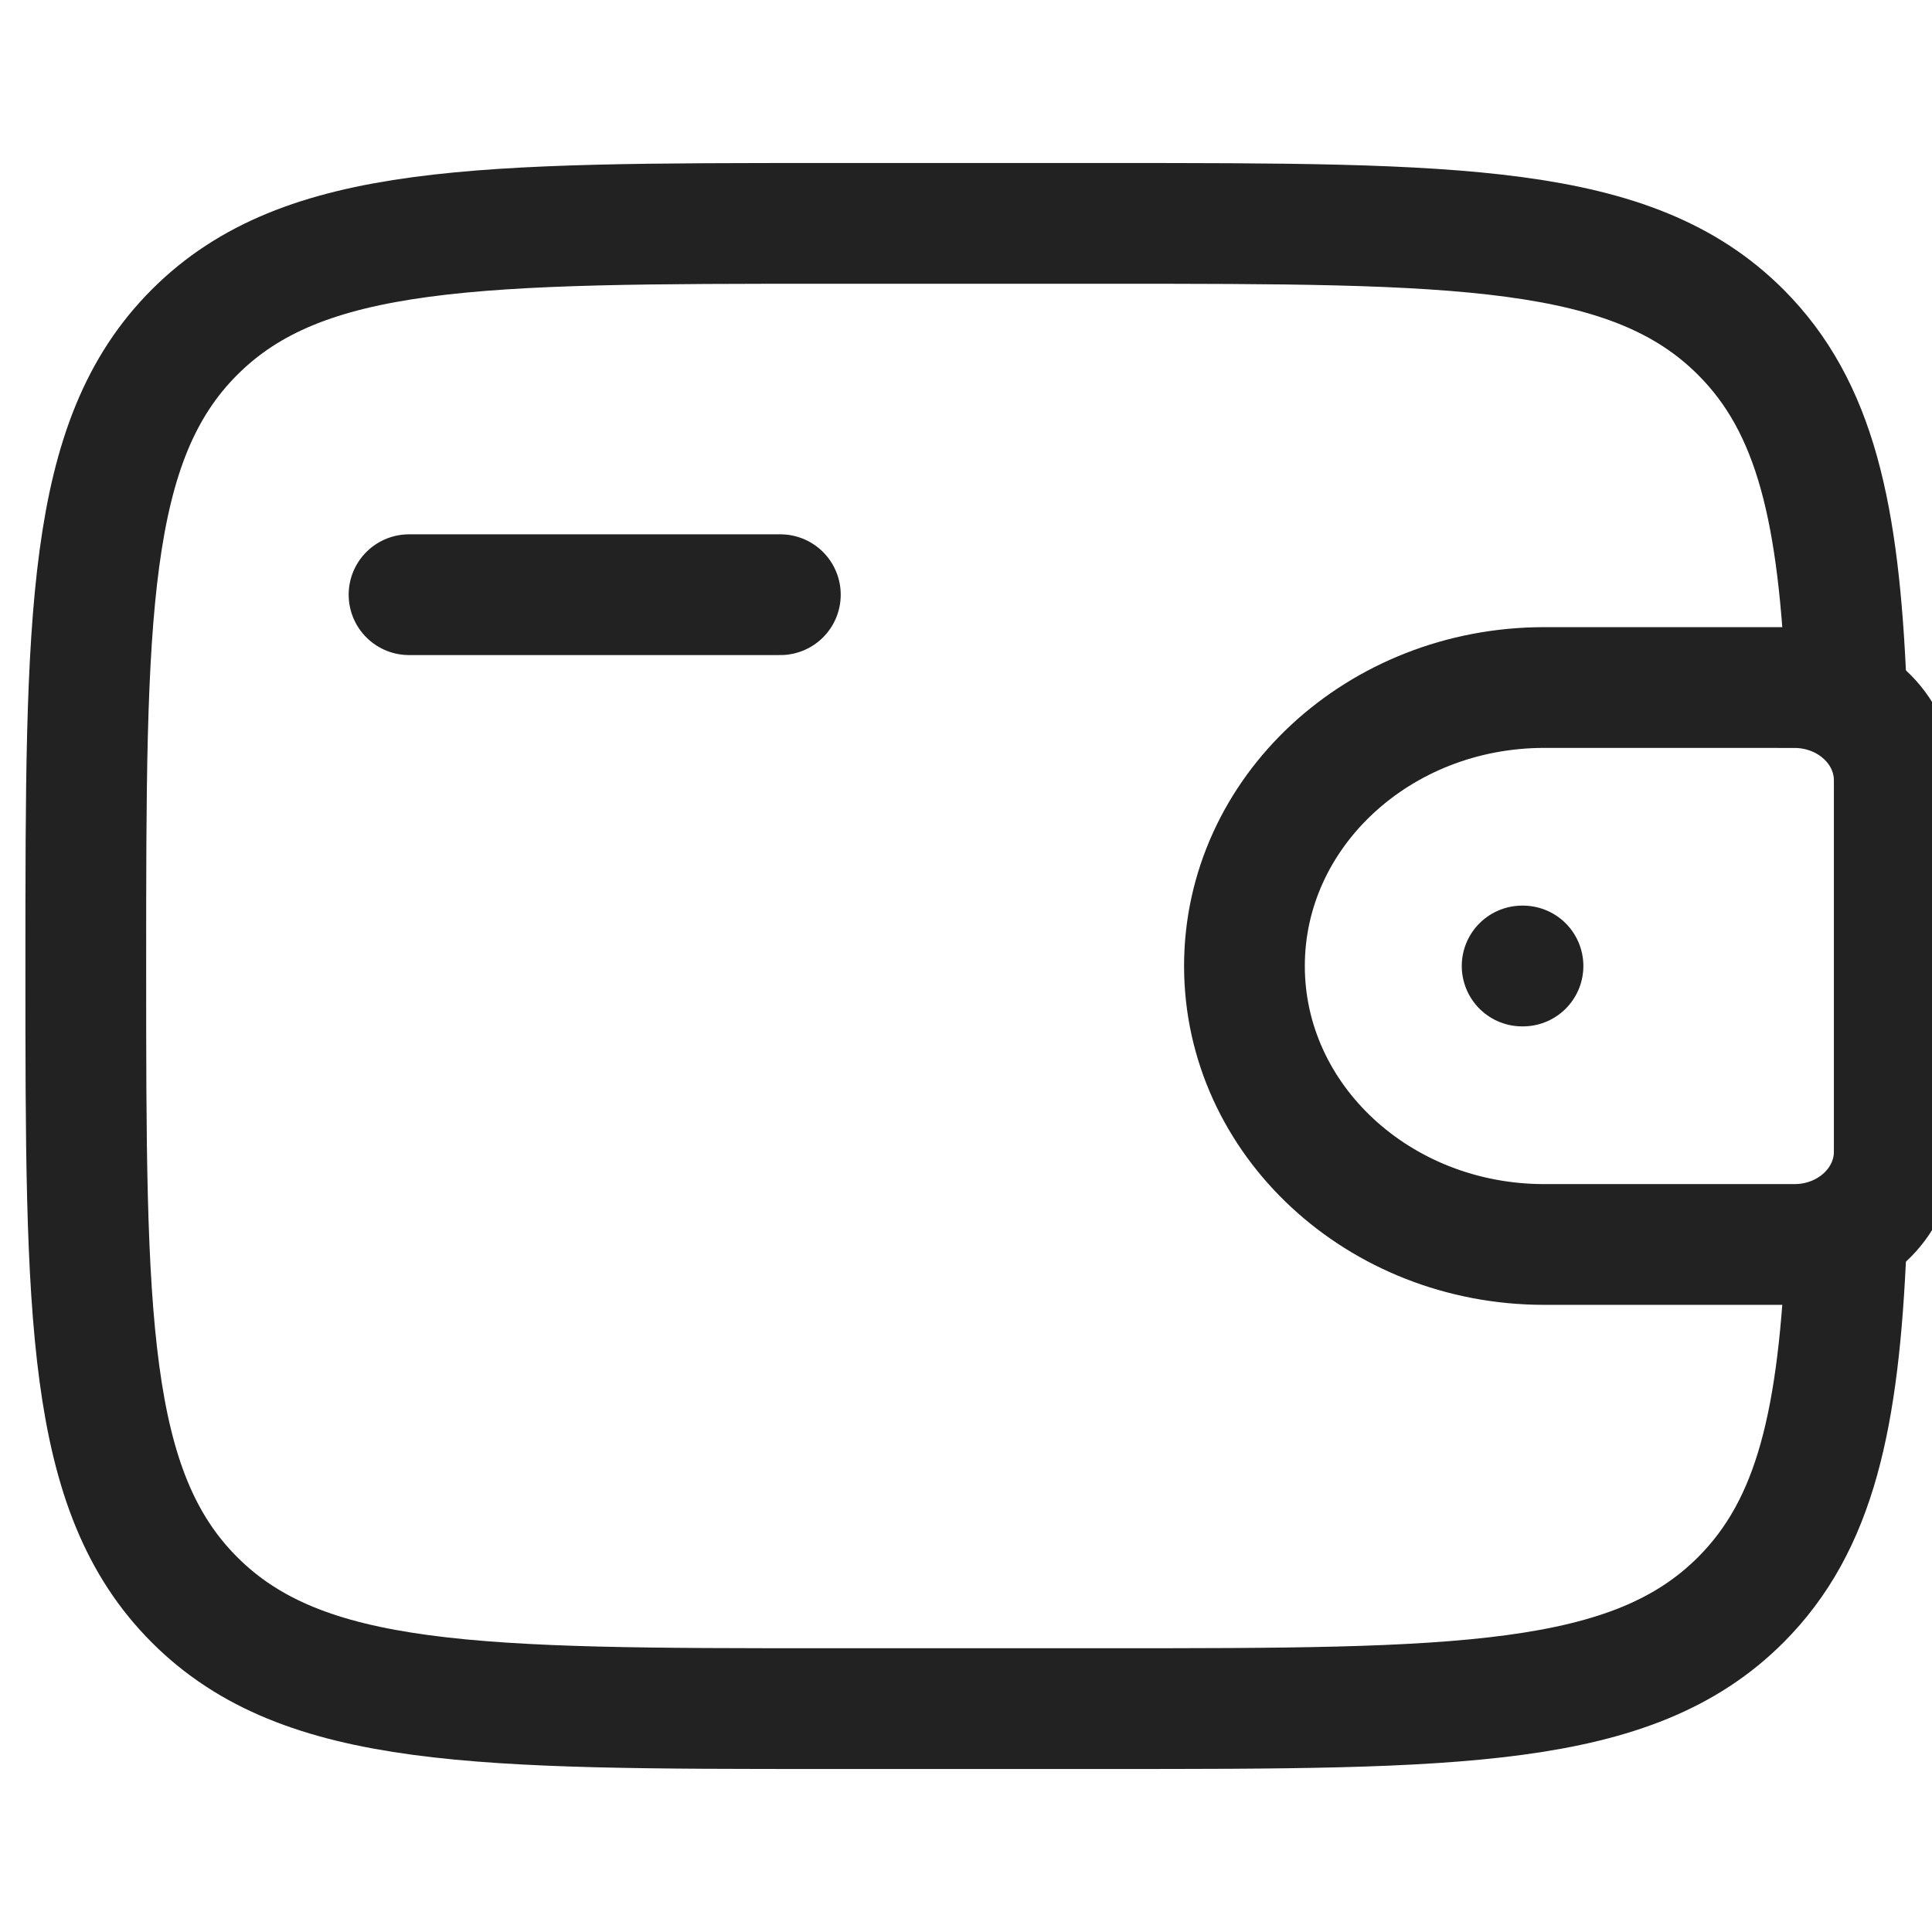
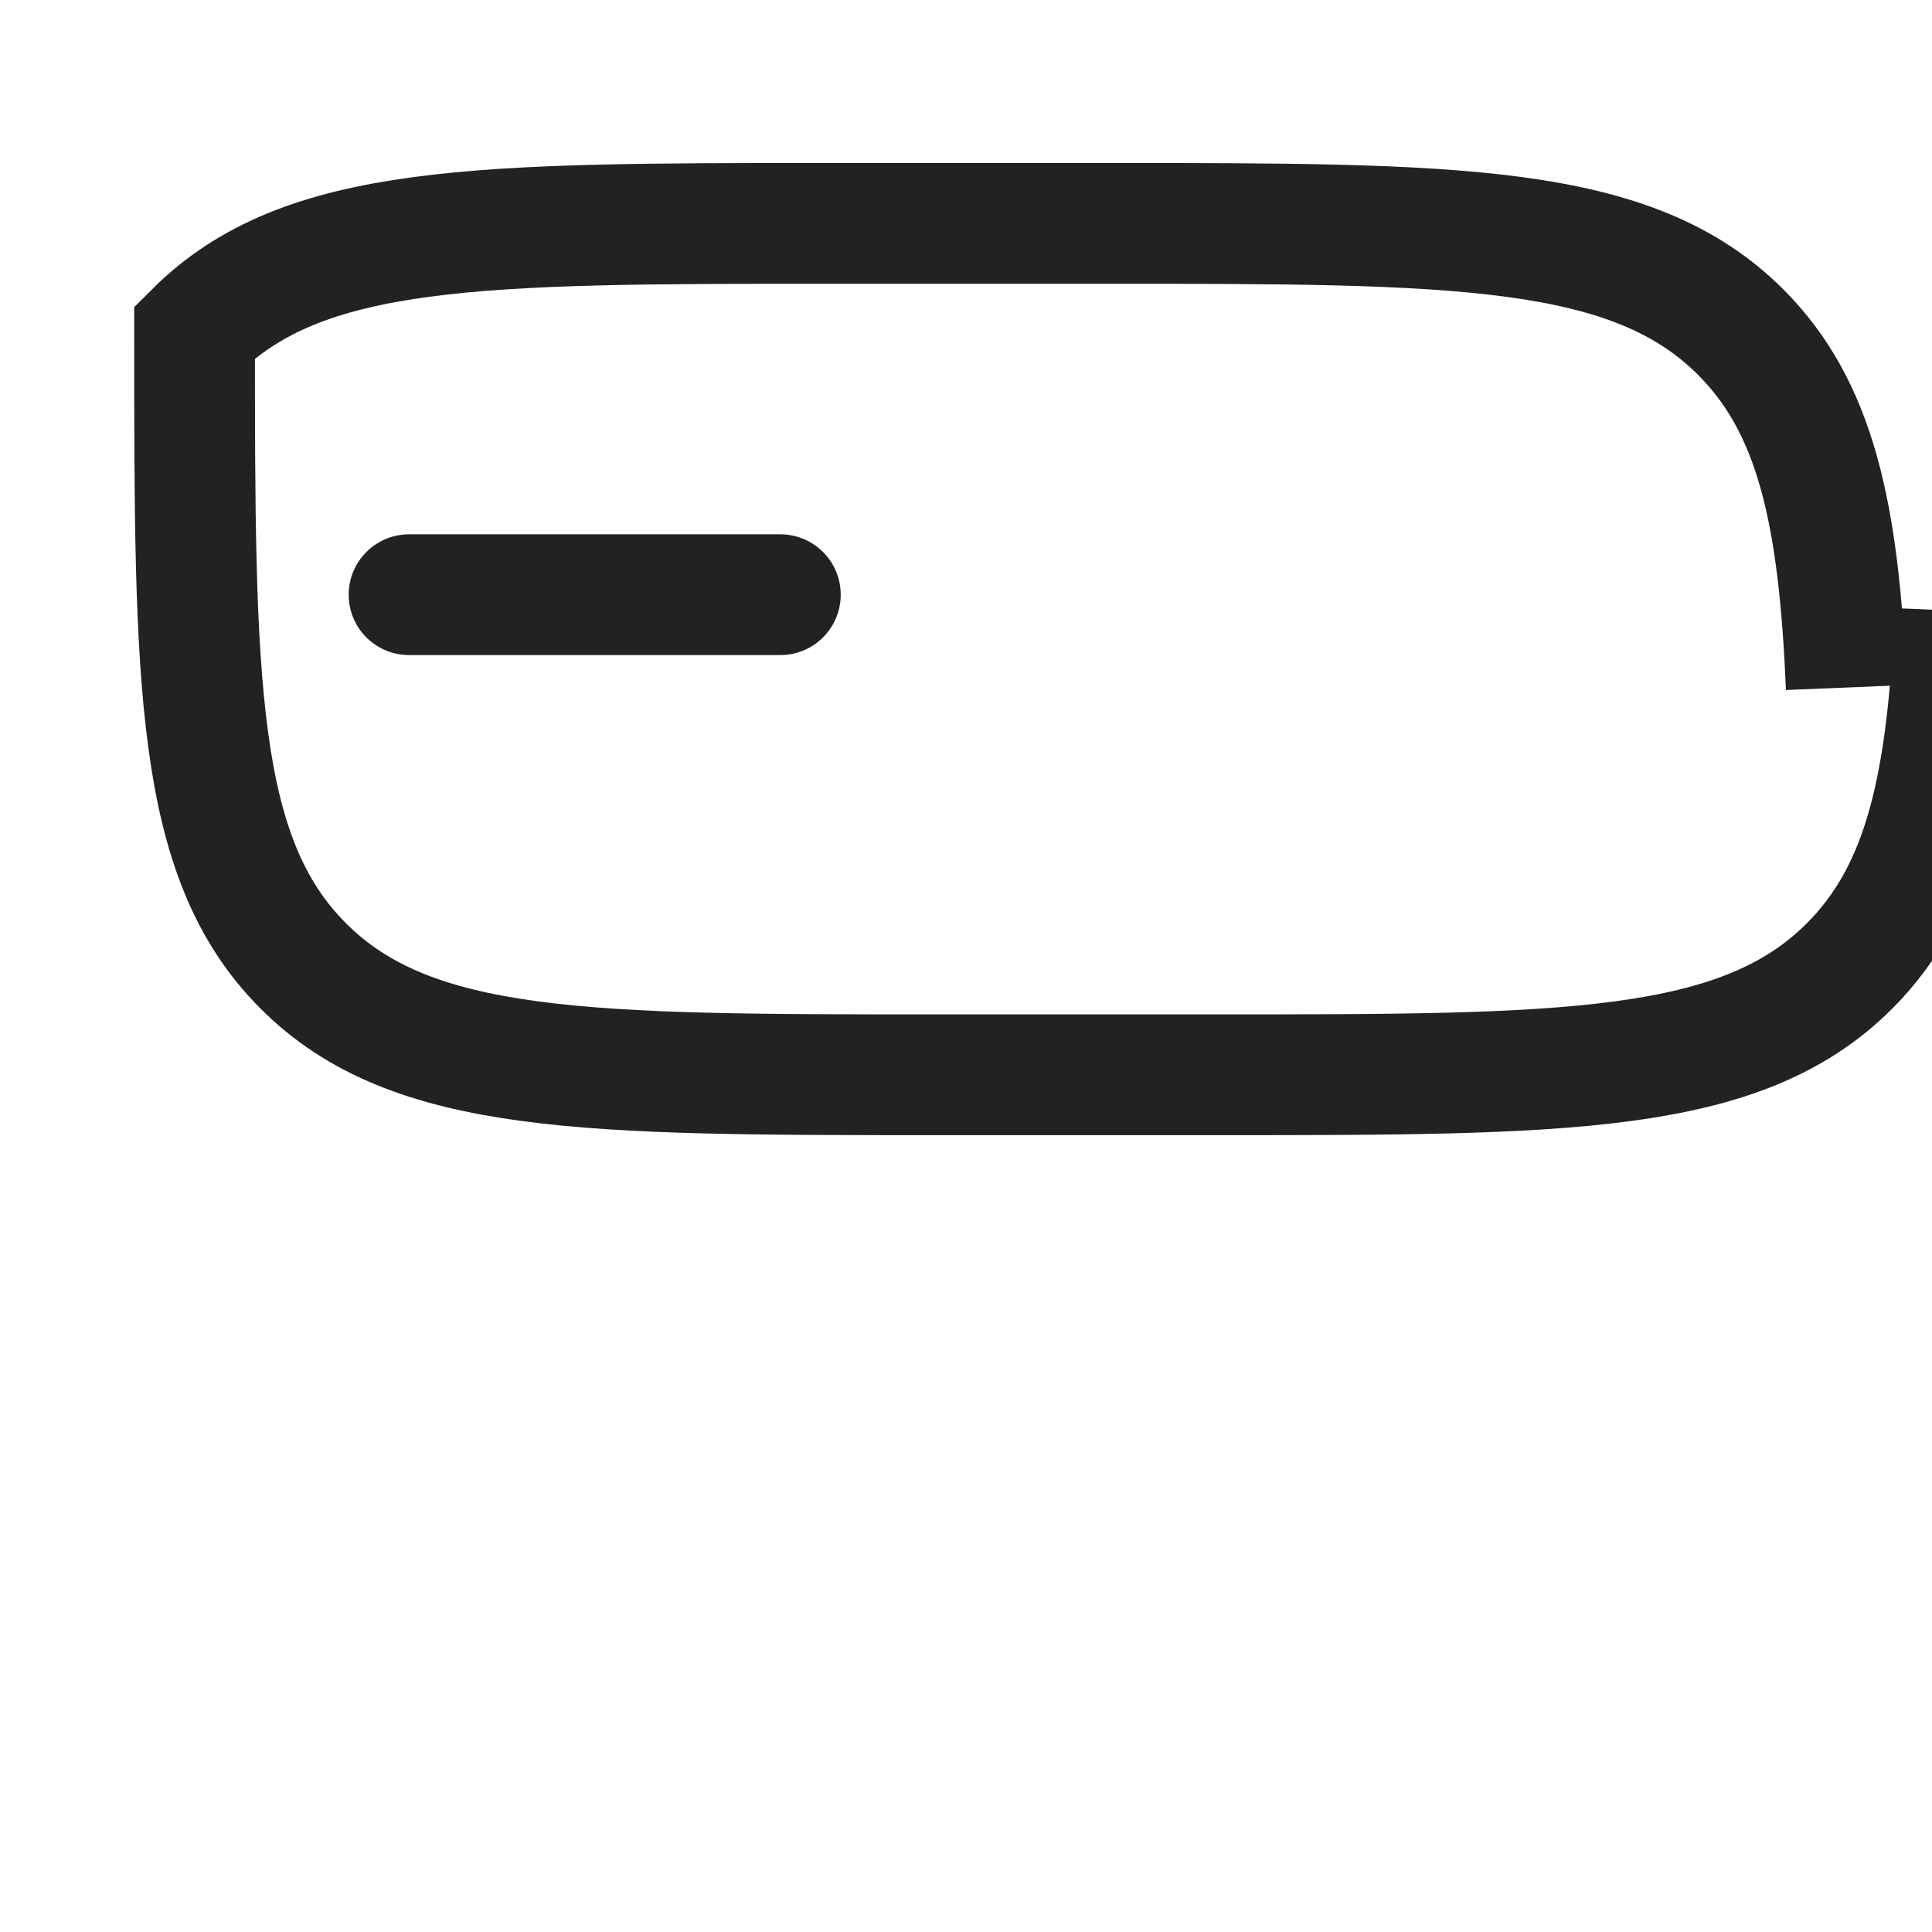
<svg xmlns="http://www.w3.org/2000/svg" width="64" height="64" version="1.1" fill="#222">
  <g id="Layer_1">
    <title>Layer 1</title>
    <path id="svg_2" d="m13.55,19.7l12.3,0" stroke-width="4" stroke-linecap="round" stroke-linejoin="round" fill="none" stroke="#222" />
-     <path id="svg_3" d="m59.162,22.775l-8.003,0c-5.487,0 -9.935,4.13 -9.935,9.225c0,5.095 4.448,9.225 9.935,9.225l8.003,0c0.256,0 0.384,0 0.493,-0.006c1.658,-0.101 2.979,-1.327 3.088,-2.867c0.007,-0.101 0.007,-0.22 0.007,-0.457l0,-11.788c0,-0.238 0,-0.357 -0.007,-0.457c-0.109,-1.54 -1.43,-2.766 -3.088,-2.867c-0.108,-0.007 -0.236,-0.007 -0.493,-0.007l0,-0z" stroke-width="4" fill="none" stroke="#222" />
-     <path id="svg_4" d="m61.159,22.775c-0.239,-5.757 -1.01,-9.287 -3.495,-11.772c-3.602,-3.603 -9.401,-3.603 -20.997,-3.603l-9.225,0c-11.597,0 -17.395,0 -20.997,3.603c-3.603,3.603 -3.603,9.401 -3.603,20.997c0,11.596 0,17.395 3.603,20.997c3.603,3.603 9.401,3.603 20.997,3.603l9.225,0c11.596,0 17.395,0 20.997,-3.603c2.485,-2.485 3.256,-6.015 3.495,-11.772" stroke-width="4" fill="none" stroke="#222" />
-     <path id="svg_5" d="m50.423,32l0.028,0" stroke-width="4" stroke-linecap="round" stroke-linejoin="round" fill="none" stroke="#222" />
+     <path id="svg_4" d="m61.159,22.775c-0.239,-5.757 -1.01,-9.287 -3.495,-11.772c-3.602,-3.603 -9.401,-3.603 -20.997,-3.603l-9.225,0c-11.597,0 -17.395,0 -20.997,3.603c0,11.596 0,17.395 3.603,20.997c3.603,3.603 9.401,3.603 20.997,3.603l9.225,0c11.596,0 17.395,0 20.997,-3.603c2.485,-2.485 3.256,-6.015 3.495,-11.772" stroke-width="4" fill="none" stroke="#222" />
  </g>
</svg>